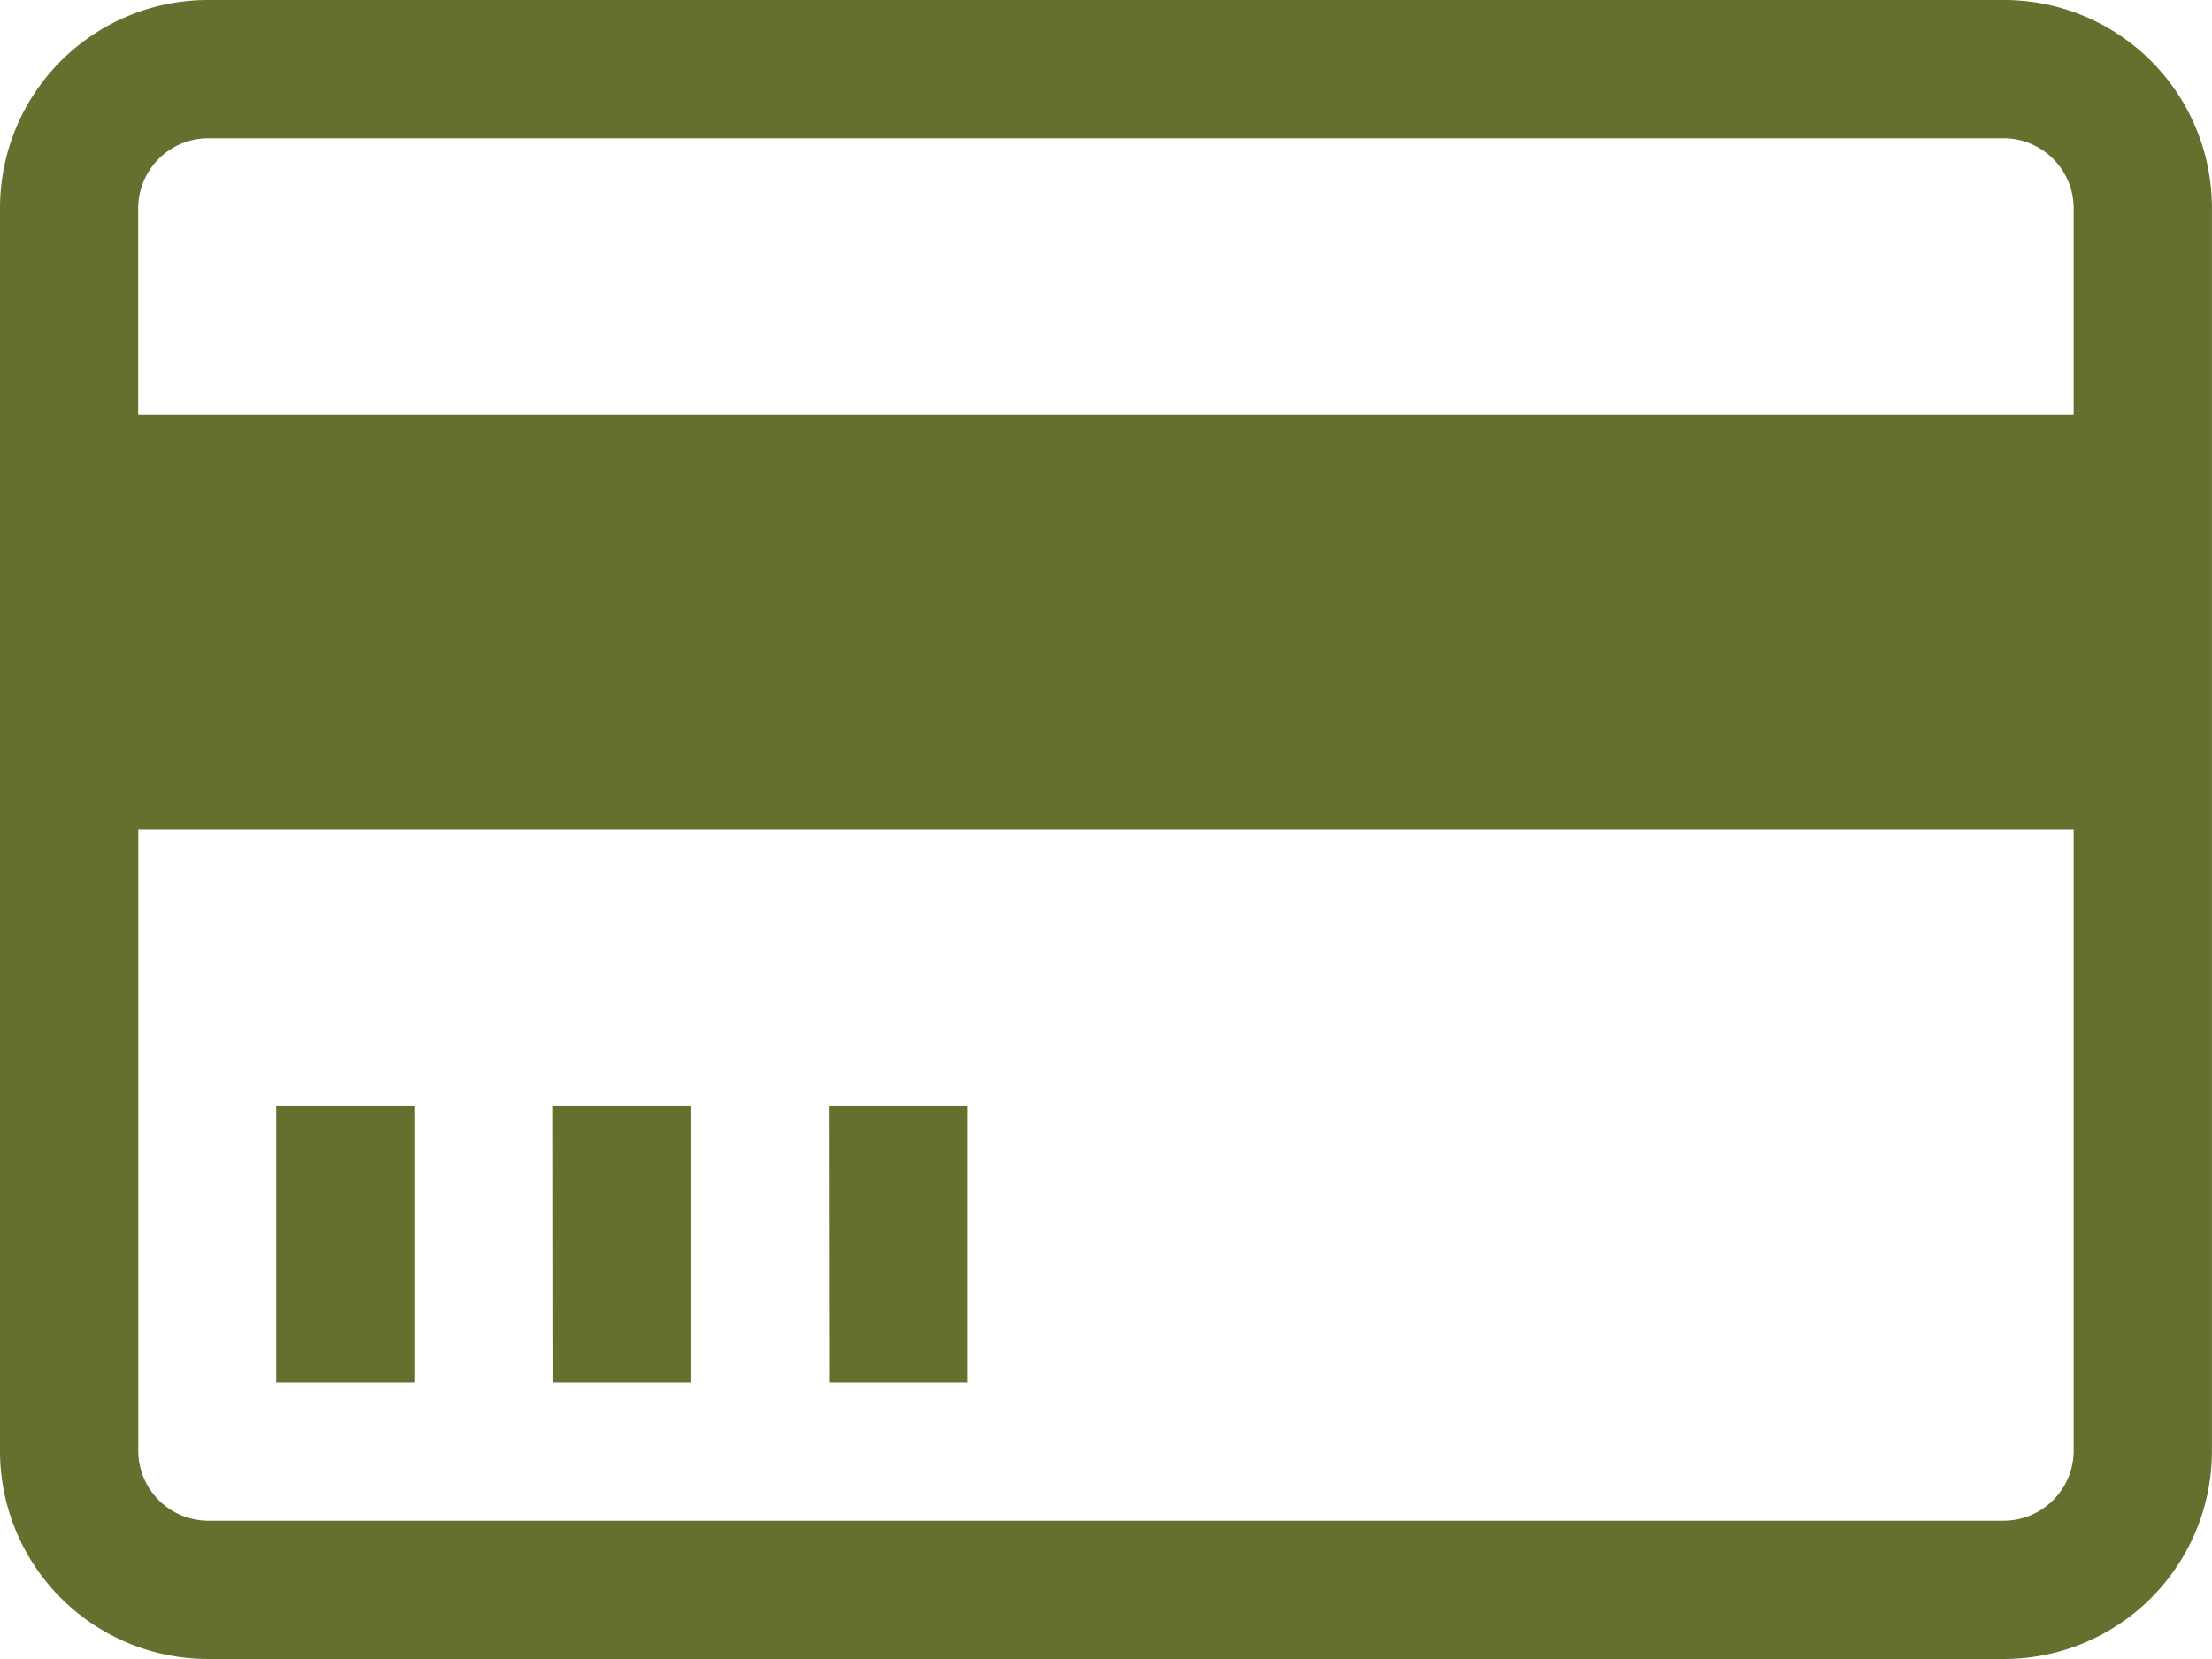
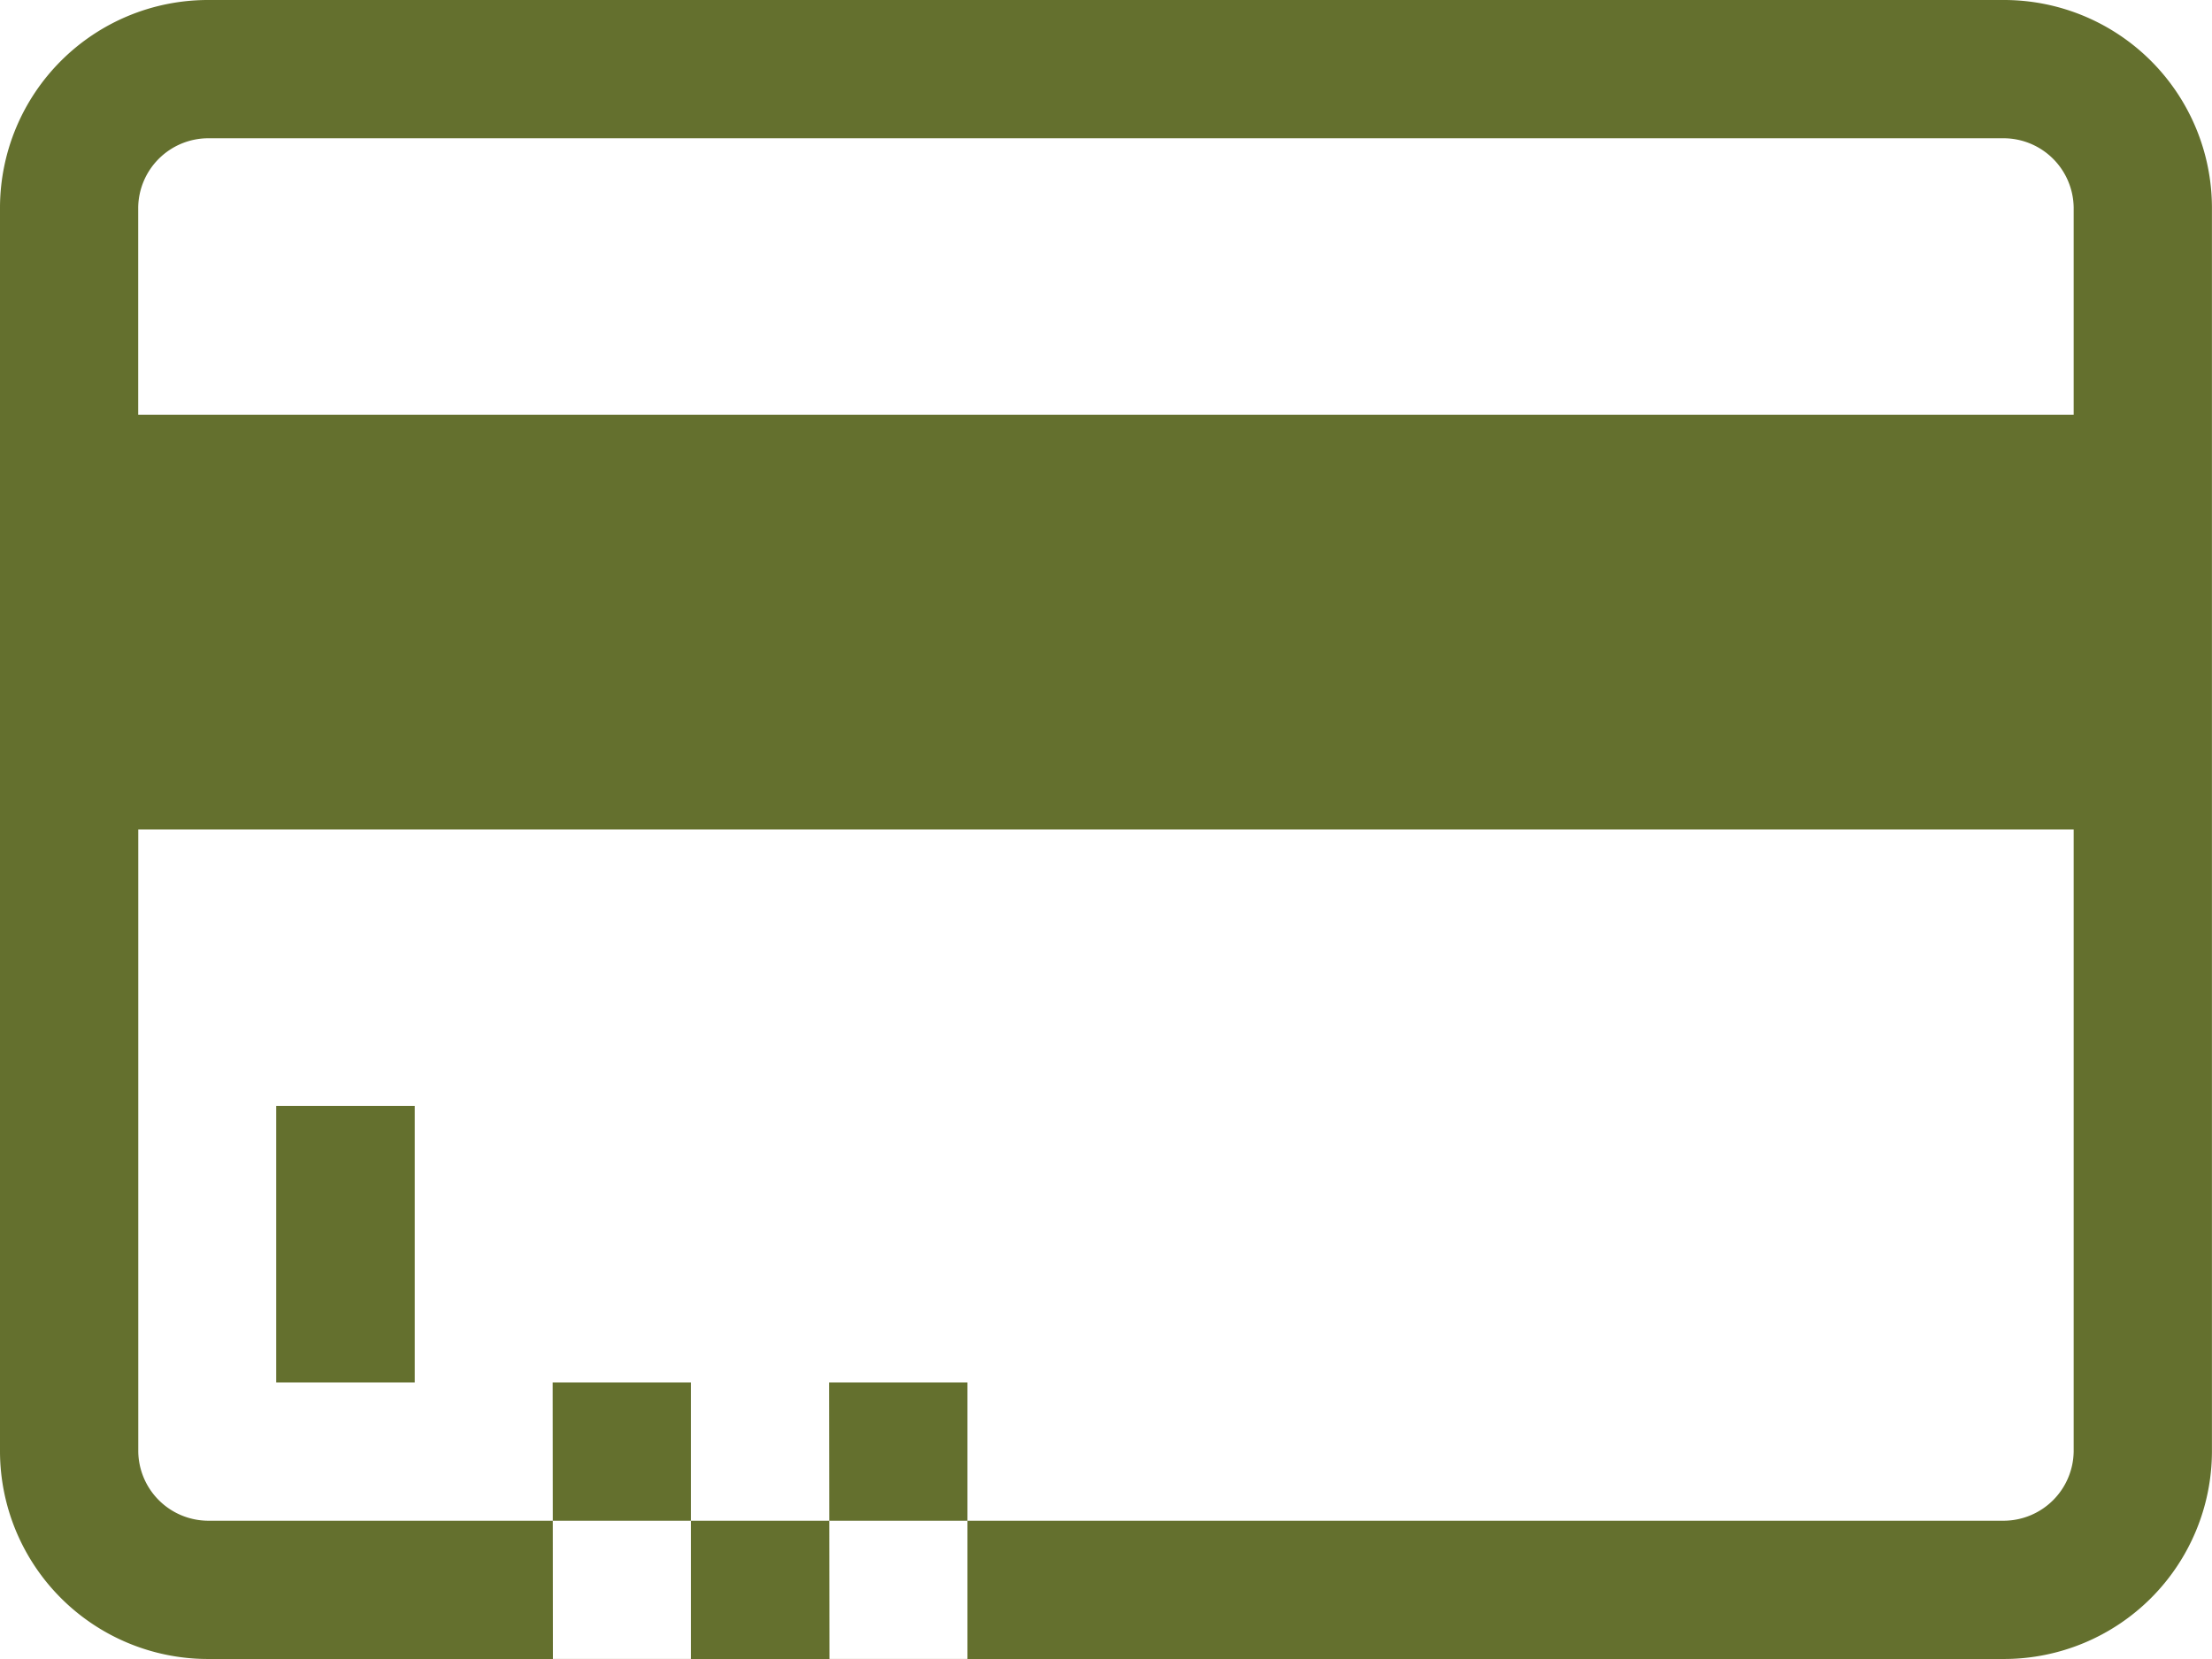
<svg xmlns="http://www.w3.org/2000/svg" width="34.667" height="26" viewBox="0 0 34.667 26">
-   <path id="Icon_metro-credit-card" data-name="Icon metro-credit-card" d="M33.987,5.784H5.821a3.26,3.26,0,0,0-3.25,3.25v19.5a3.26,3.26,0,0,0,3.25,3.25H33.987a3.26,3.26,0,0,0,3.25-3.25V9.034a3.26,3.26,0,0,0-3.25-3.25ZM5.821,7.951H33.987A1.1,1.1,0,0,1,35.07,9.034v3.25H4.737V9.034A1.1,1.1,0,0,1,5.821,7.951ZM33.987,29.617H5.821a1.1,1.1,0,0,1-1.083-1.083v-9.75H35.07v9.75A1.1,1.1,0,0,1,33.987,29.617ZM6.9,23.117H9.071v4.333H6.9Zm4.333,0H13.4v4.333H11.237Zm4.333,0h2.167v4.333H15.571Z" transform="translate(-2.571 -5.784)" fill="#64702e" />
+   <path id="Icon_metro-credit-card" data-name="Icon metro-credit-card" d="M33.987,5.784H5.821a3.26,3.26,0,0,0-3.25,3.25v19.5a3.26,3.26,0,0,0,3.25,3.25H33.987a3.26,3.26,0,0,0,3.25-3.25V9.034a3.26,3.26,0,0,0-3.25-3.25ZM5.821,7.951H33.987A1.1,1.1,0,0,1,35.07,9.034v3.25H4.737V9.034A1.1,1.1,0,0,1,5.821,7.951ZM33.987,29.617H5.821a1.1,1.1,0,0,1-1.083-1.083v-9.75H35.07v9.75A1.1,1.1,0,0,1,33.987,29.617ZM6.9,23.117H9.071v4.333H6.9m4.333,0H13.4v4.333H11.237Zm4.333,0h2.167v4.333H15.571Z" transform="translate(-2.571 -5.784)" fill="#64702e" />
</svg>